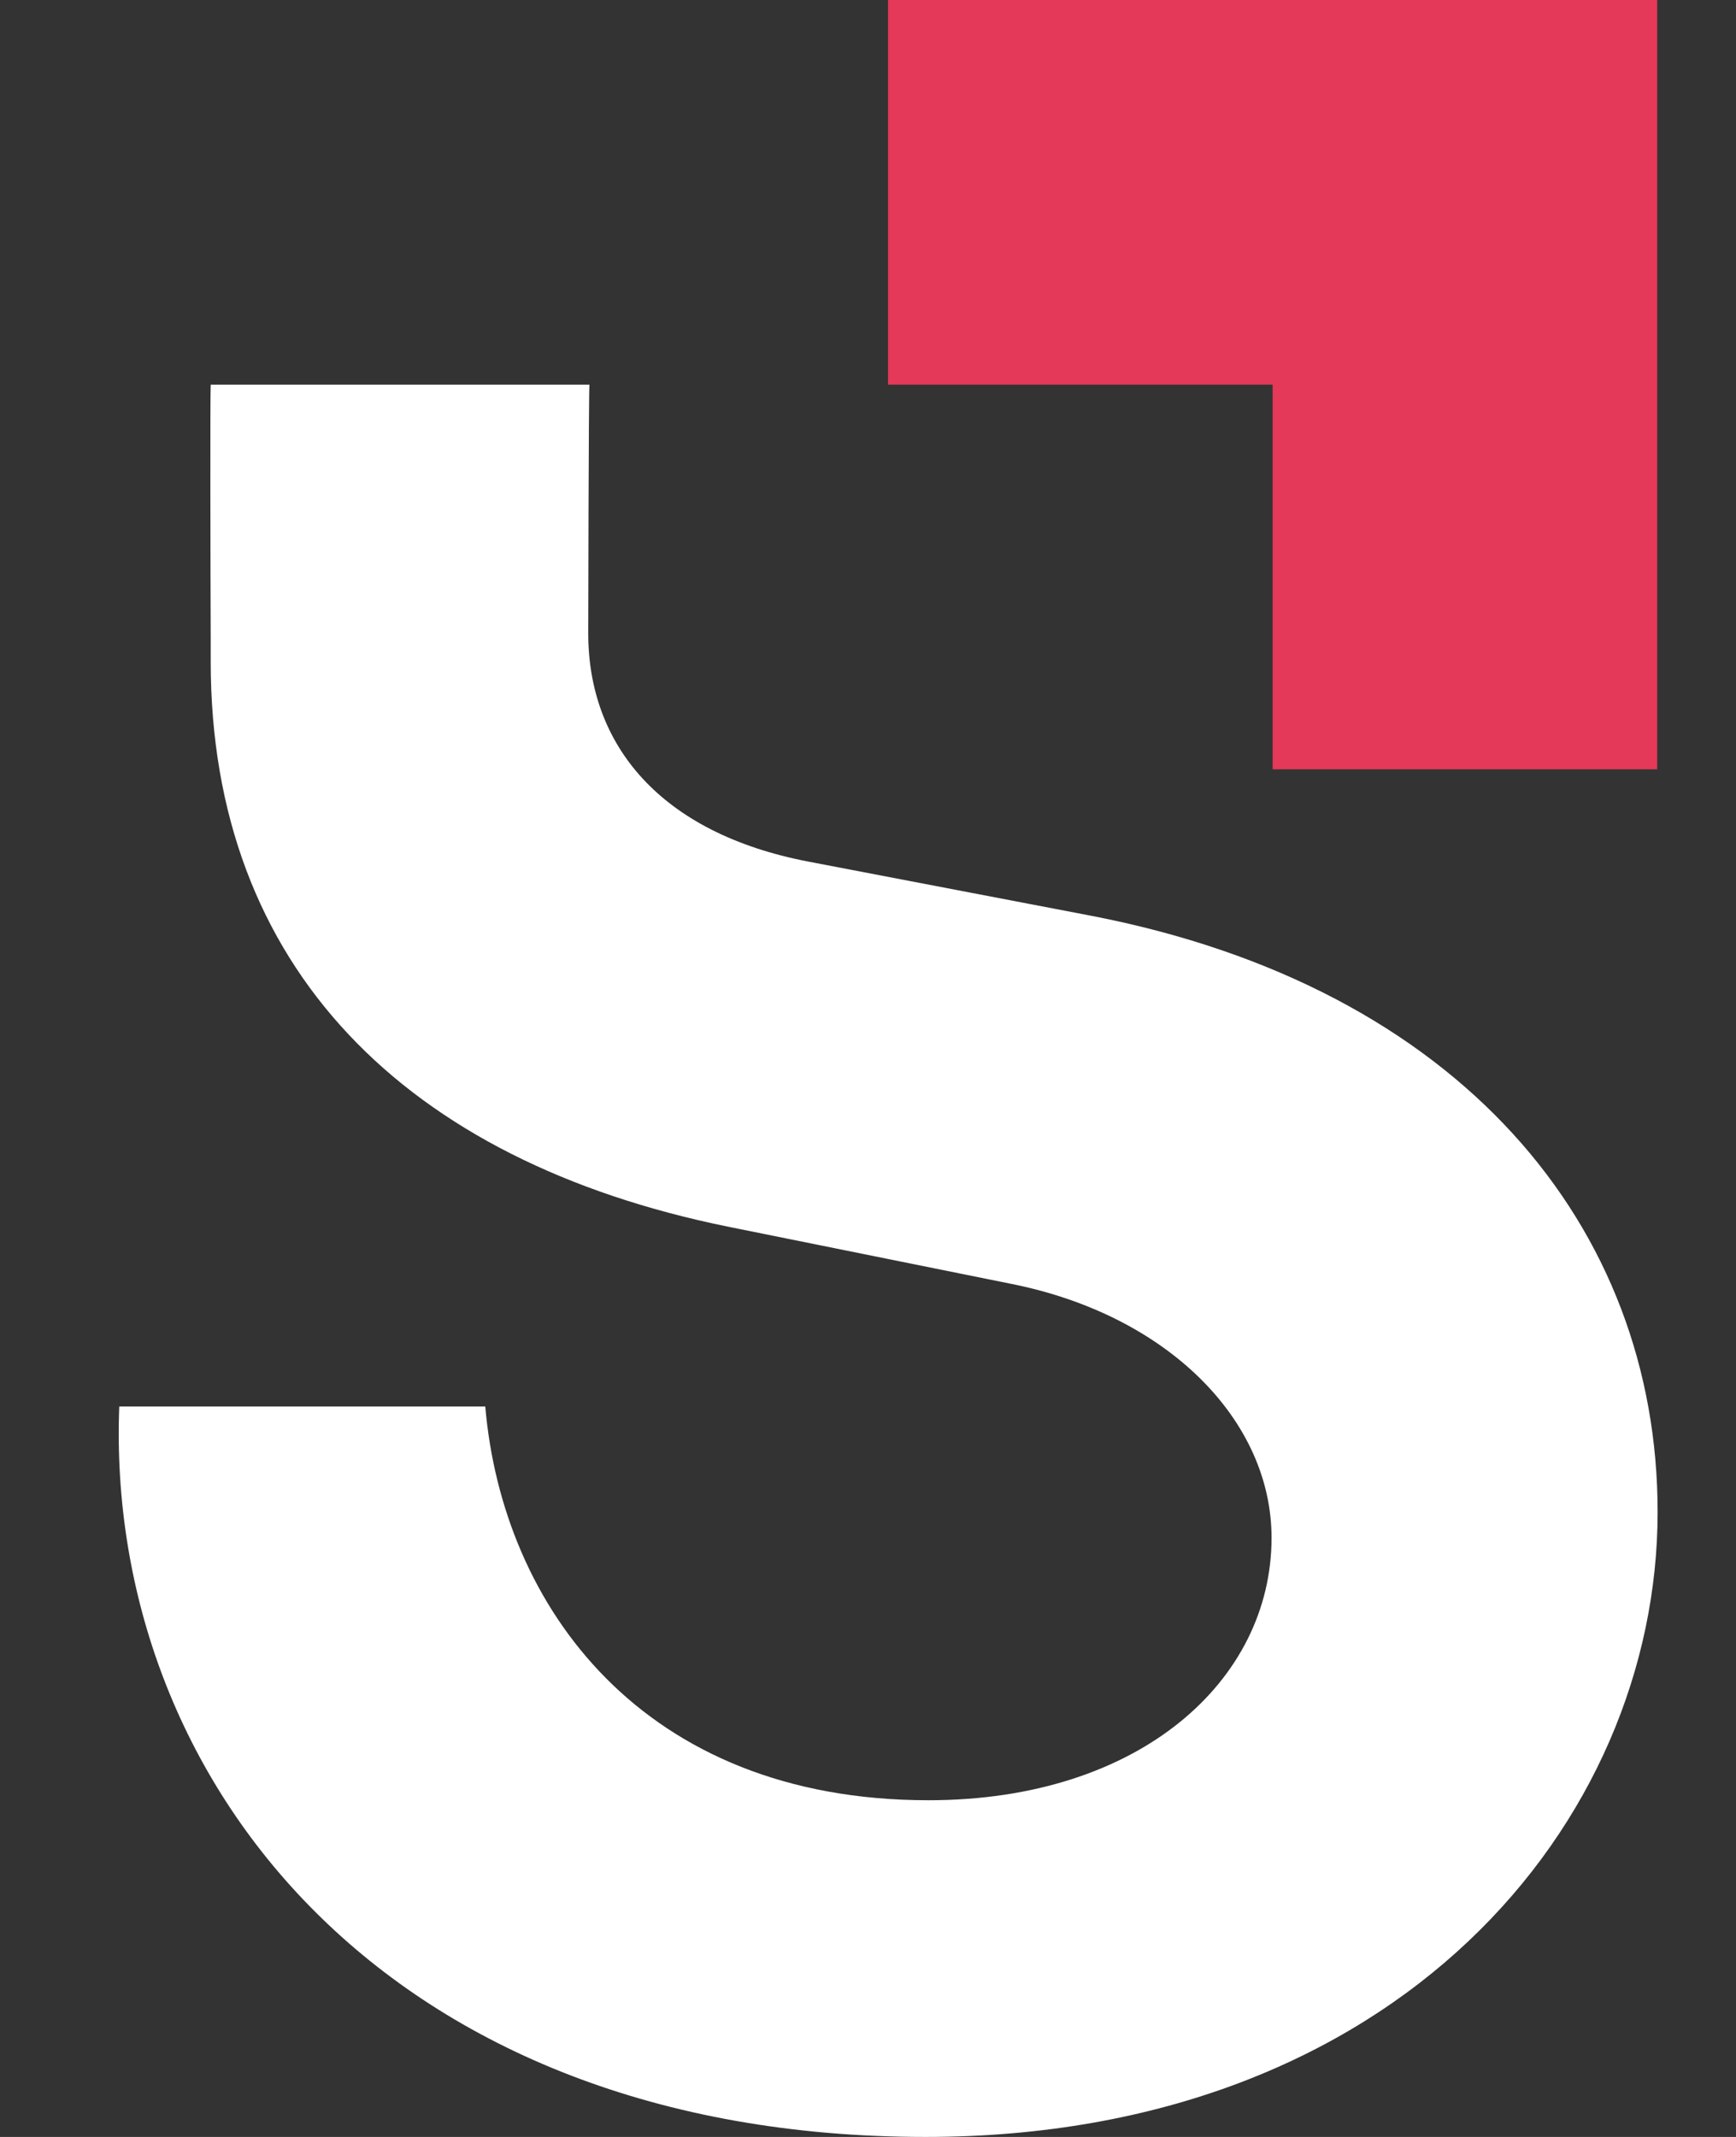
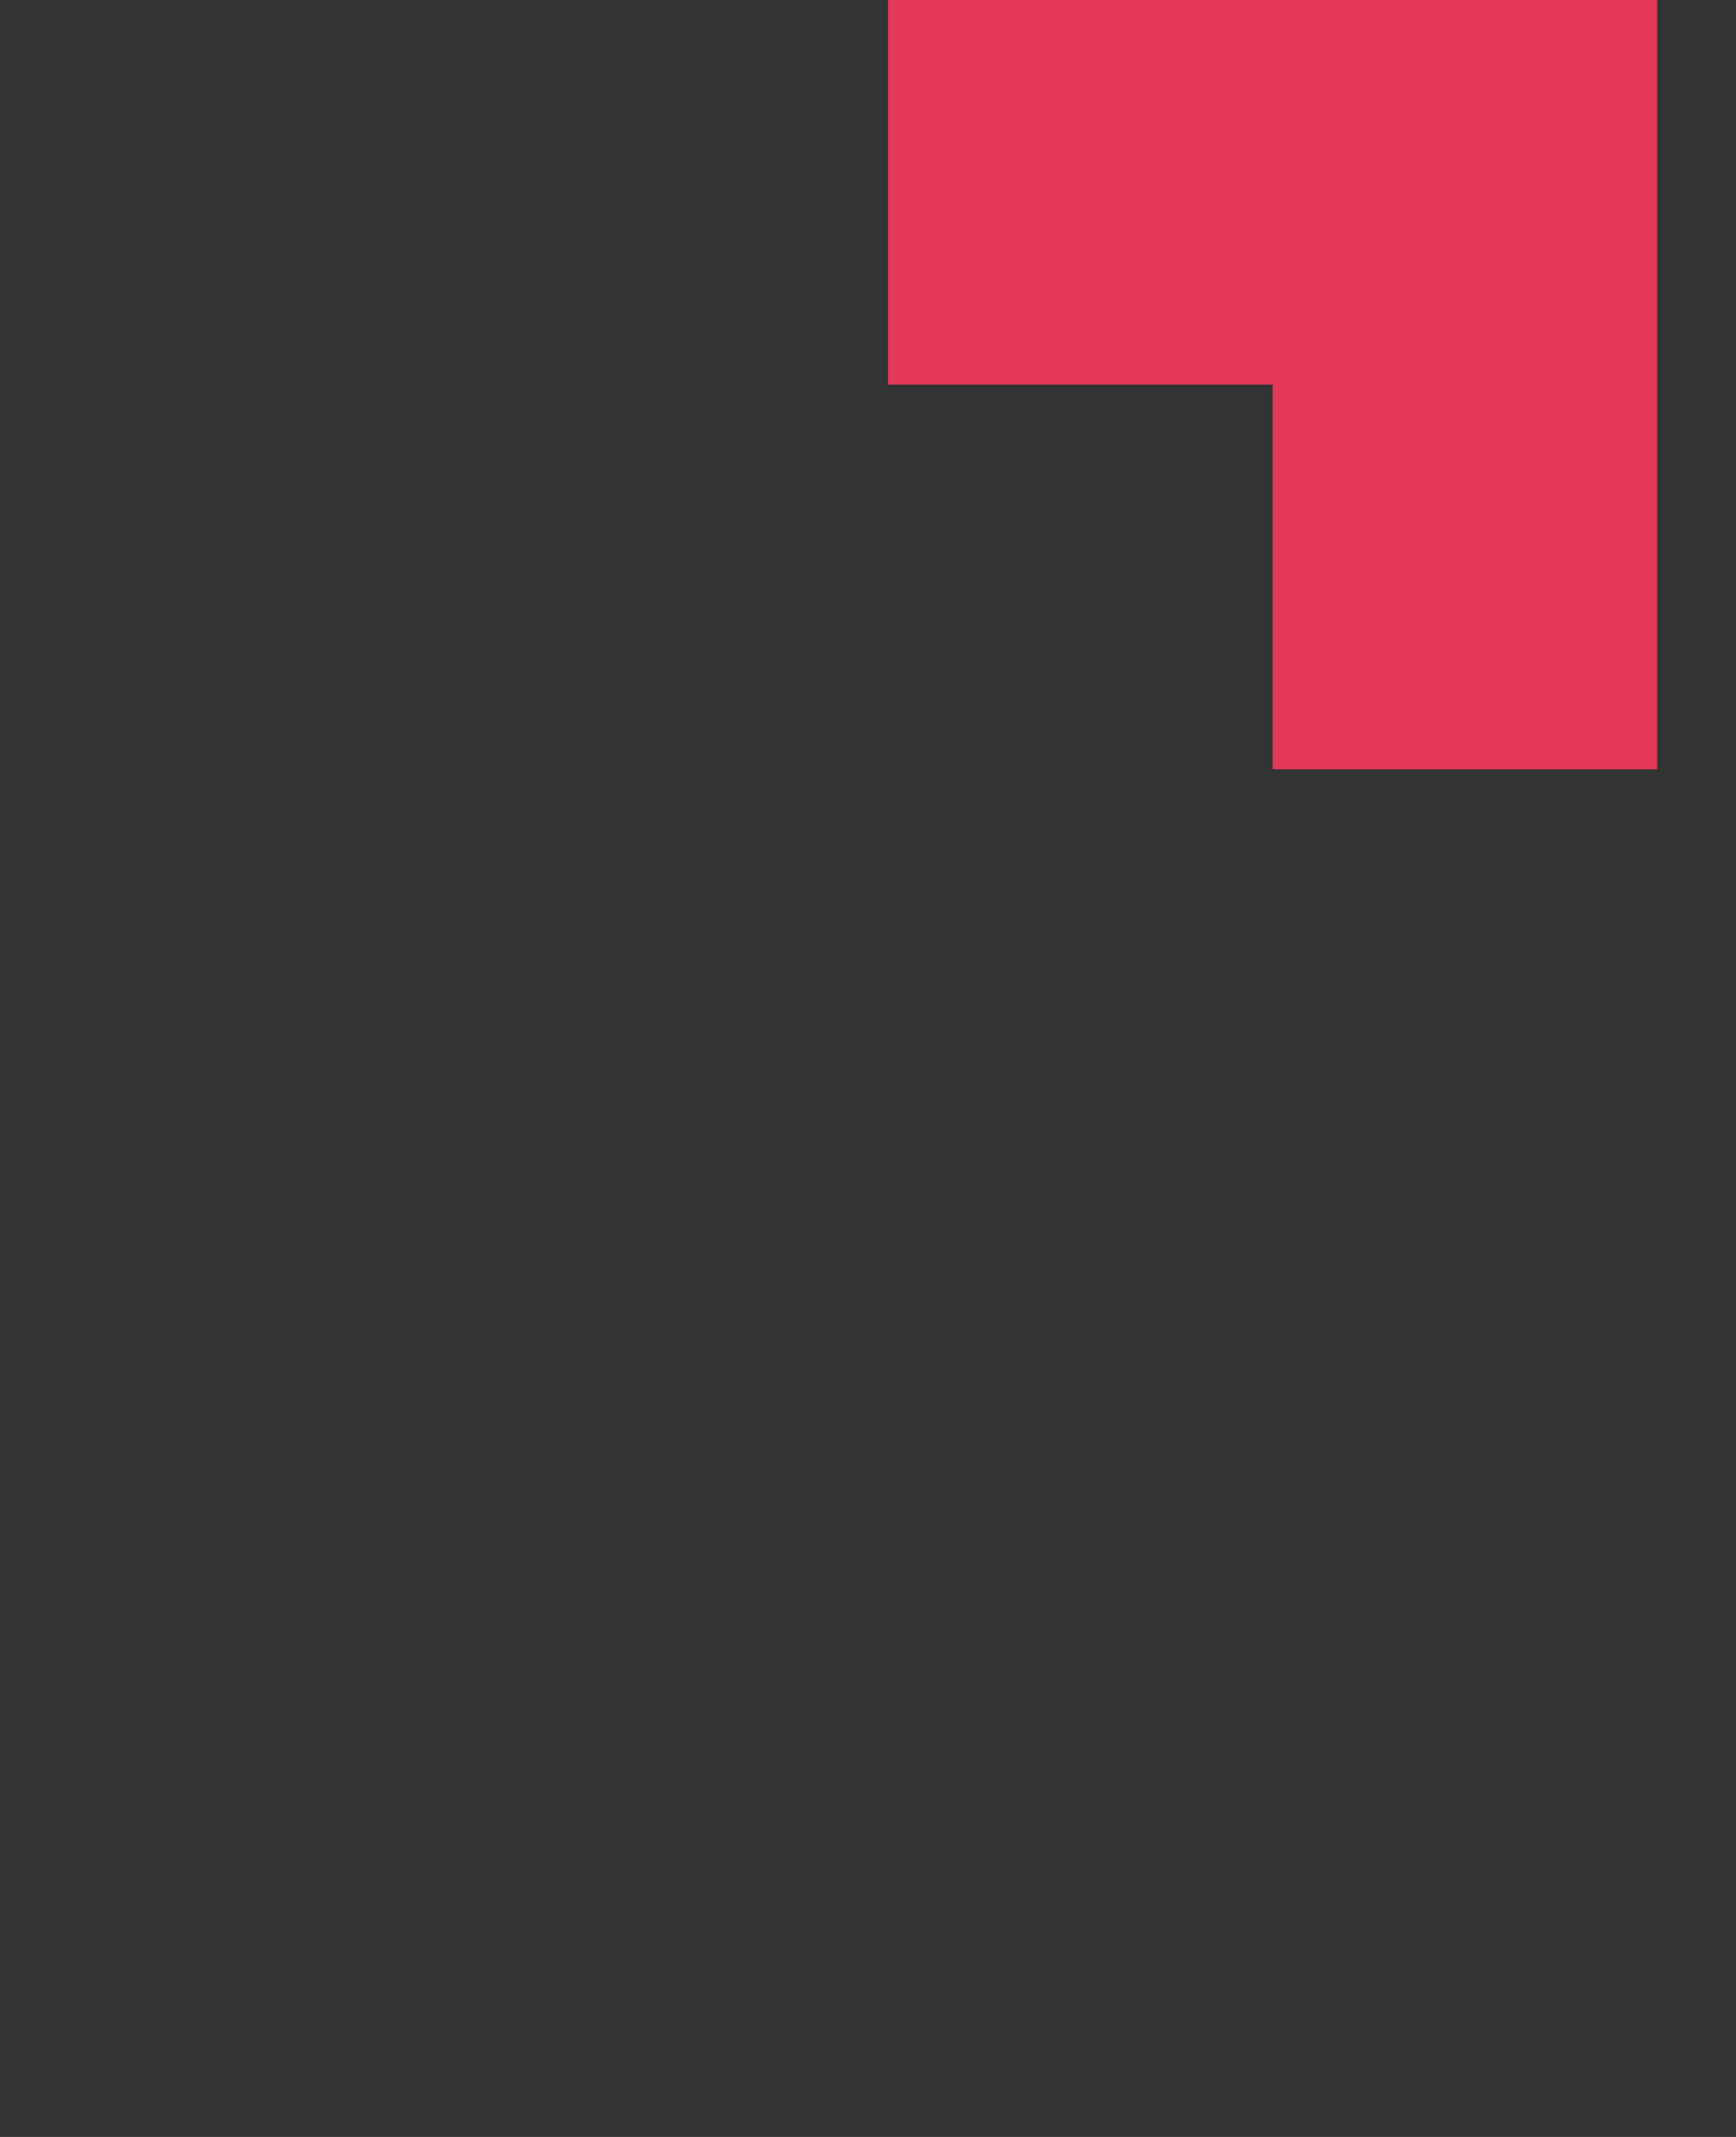
<svg xmlns="http://www.w3.org/2000/svg" width="13" height="16" viewBox="0 0 13 16" fill="none">
  <rect x="0" y="0" width="13" height="16" fill="#333333" stroke="none" />
-   <path d="M8.173 6.857L6.053 6.451C4.94 6.237 4.405 5.575 4.405 4.742C4.405 4.685 4.408 2.937 4.414 2.88H1.578C1.573 2.953 1.576 4.306 1.578 4.789V4.79C1.578 4.881 1.578 4.942 1.578 4.956C1.578 7.241 3.034 8.694 5.454 9.185L7.574 9.613C8.751 9.848 9.522 10.638 9.522 11.514C9.522 12.582 8.537 13.479 6.953 13.479C4.812 13.479 3.762 12.027 3.634 10.531H0.893C0.786 13.333 2.905 16 6.931 16C10.464 16 12.413 13.65 12.413 11.321C12.413 9.185 10.935 7.391 8.173 6.857Z" fill="white" />
  <path fill-rule="evenodd" clip-rule="evenodd" d="M6.65 0H12.41V5.76H9.53V2.88H6.65V0Z" fill="#E43958" />
</svg>